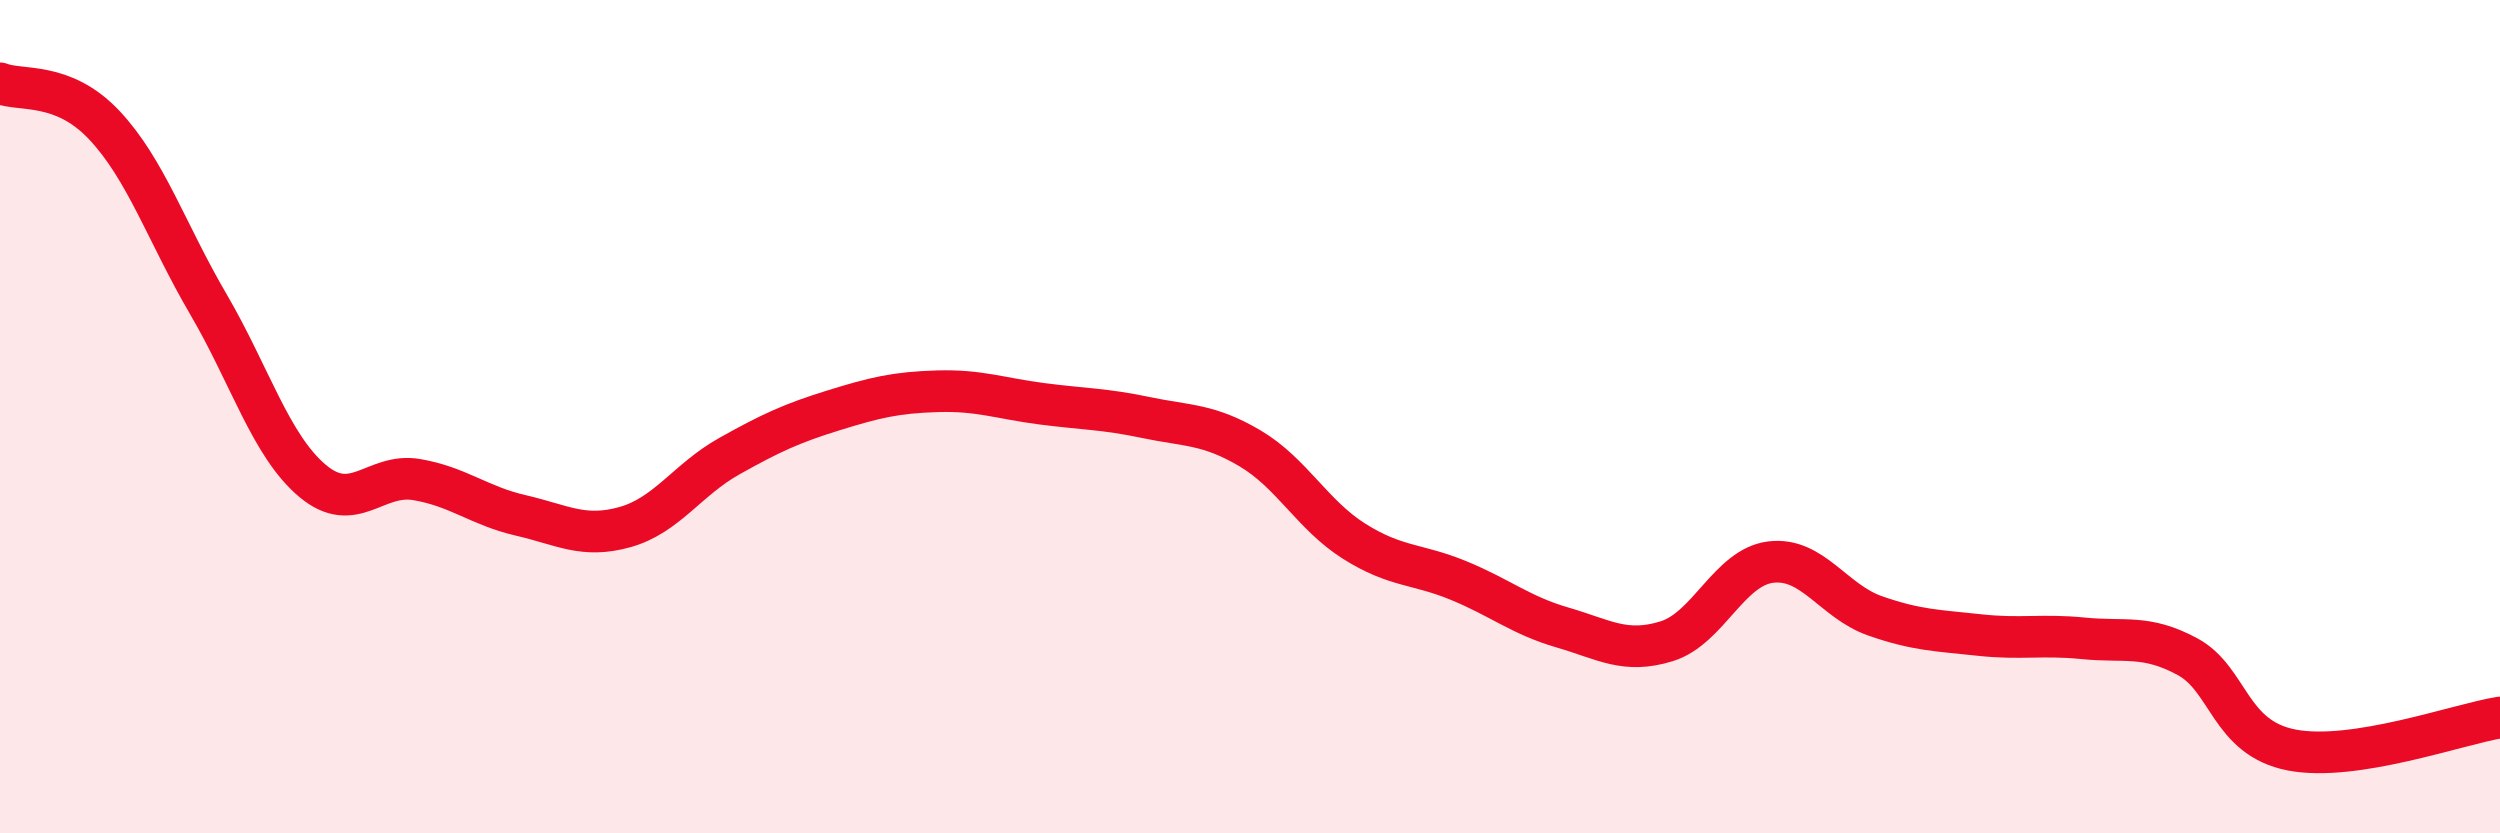
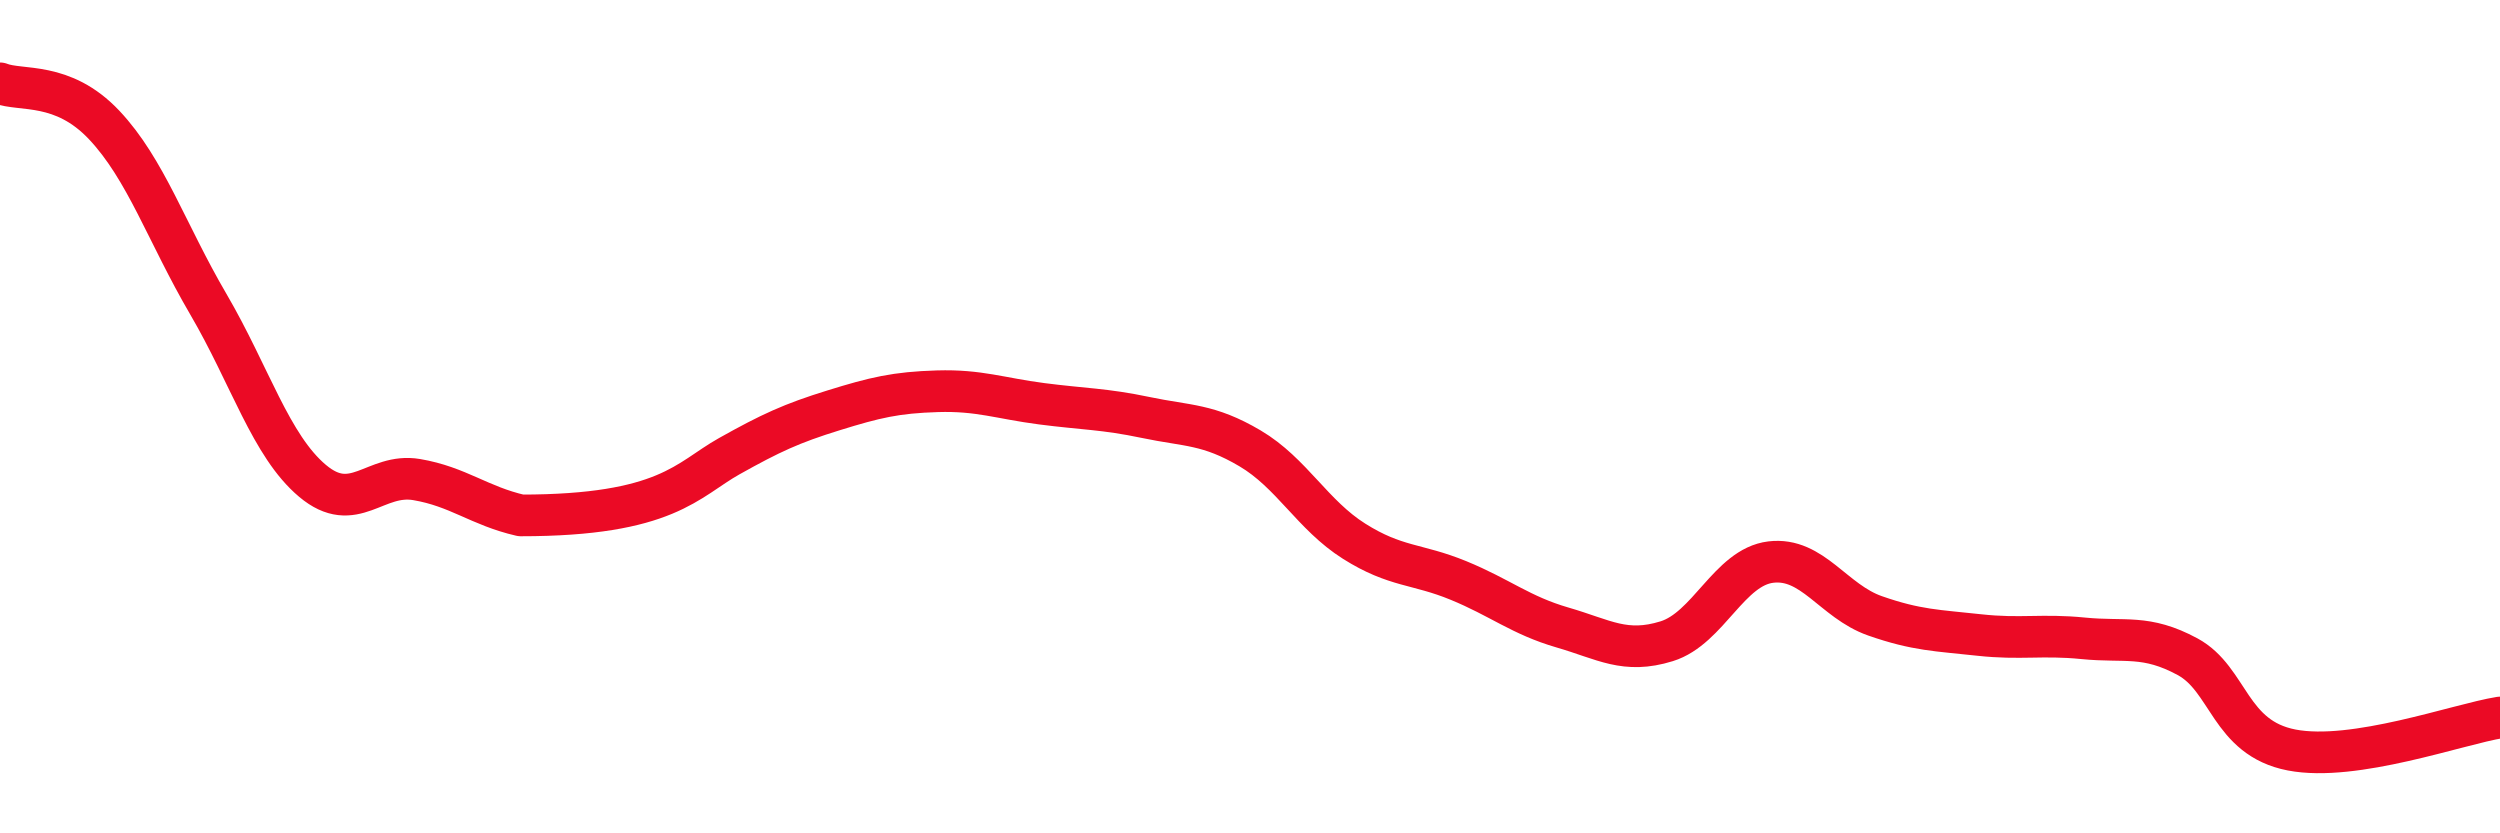
<svg xmlns="http://www.w3.org/2000/svg" width="60" height="20" viewBox="0 0 60 20">
-   <path d="M 0,2 C 0.5,2.2 1.5,1.94 2.5,3 C 3.5,4.06 4,5.59 5,7.3 C 6,9.01 6.5,10.7 7.5,11.54 C 8.5,12.38 9,11.34 10,11.51 C 11,11.68 11.5,12.14 12.5,12.37 C 13.5,12.6 14,12.93 15,12.65 C 16,12.37 16.5,11.51 17.5,10.95 C 18.5,10.39 19,10.16 20,9.85 C 21,9.54 21.5,9.42 22.5,9.39 C 23.5,9.36 24,9.56 25,9.69 C 26,9.82 26.5,9.81 27.5,10.02 C 28.5,10.23 29,10.17 30,10.76 C 31,11.35 31.5,12.36 32.5,12.99 C 33.5,13.62 34,13.52 35,13.93 C 36,14.34 36.5,14.77 37.5,15.06 C 38.5,15.35 39,15.7 40,15.39 C 41,15.08 41.5,13.61 42.5,13.49 C 43.5,13.37 44,14.43 45,14.78 C 46,15.13 46.5,15.13 47.5,15.24 C 48.5,15.35 49,15.22 50,15.32 C 51,15.42 51.5,15.22 52.5,15.76 C 53.5,16.3 53.5,17.71 55,18 C 56.5,18.29 59,17.38 60,17.22L60 20L0 20Z" fill="#EB0A25" opacity="0.1" stroke-linecap="round" stroke-linejoin="round" />
-   <path d="M 0,2 C 0.5,2.2 1.5,1.94 2.5,3 C 3.5,4.06 4,5.59 5,7.3 C 6,9.01 6.5,10.7 7.5,11.54 C 8.5,12.38 9,11.34 10,11.51 C 11,11.68 11.5,12.14 12.5,12.37 C 13.5,12.6 14,12.93 15,12.65 C 16,12.37 16.5,11.51 17.5,10.95 C 18.5,10.39 19,10.16 20,9.85 C 21,9.54 21.5,9.42 22.5,9.39 C 23.5,9.36 24,9.56 25,9.69 C 26,9.82 26.5,9.81 27.5,10.02 C 28.5,10.23 29,10.17 30,10.76 C 31,11.35 31.5,12.36 32.5,12.99 C 33.5,13.62 34,13.52 35,13.93 C 36,14.34 36.5,14.77 37.5,15.06 C 38.5,15.35 39,15.7 40,15.39 C 41,15.08 41.5,13.61 42.5,13.49 C 43.5,13.37 44,14.43 45,14.78 C 46,15.13 46.5,15.13 47.5,15.24 C 48.5,15.35 49,15.22 50,15.32 C 51,15.42 51.5,15.22 52.5,15.76 C 53.5,16.3 53.5,17.71 55,18 C 56.5,18.29 59,17.38 60,17.22" stroke="#EB0A25" stroke-width="1" fill="none" stroke-linecap="round" stroke-linejoin="round" />
+   <path d="M 0,2 C 0.5,2.2 1.5,1.94 2.5,3 C 3.5,4.06 4,5.59 5,7.3 C 6,9.01 6.5,10.7 7.5,11.54 C 8.5,12.38 9,11.34 10,11.51 C 11,11.68 11.5,12.14 12.5,12.37 C 16,12.37 16.5,11.51 17.5,10.95 C 18.5,10.39 19,10.16 20,9.85 C 21,9.54 21.5,9.42 22.5,9.39 C 23.5,9.36 24,9.56 25,9.69 C 26,9.82 26.5,9.81 27.5,10.02 C 28.5,10.23 29,10.17 30,10.76 C 31,11.35 31.5,12.36 32.5,12.99 C 33.5,13.62 34,13.52 35,13.93 C 36,14.34 36.5,14.77 37.5,15.06 C 38.5,15.35 39,15.7 40,15.39 C 41,15.08 41.5,13.61 42.5,13.49 C 43.5,13.37 44,14.43 45,14.78 C 46,15.13 46.5,15.13 47.5,15.24 C 48.5,15.35 49,15.22 50,15.32 C 51,15.42 51.5,15.22 52.5,15.76 C 53.5,16.3 53.5,17.71 55,18 C 56.5,18.29 59,17.38 60,17.22" stroke="#EB0A25" stroke-width="1" fill="none" stroke-linecap="round" stroke-linejoin="round" />
</svg>